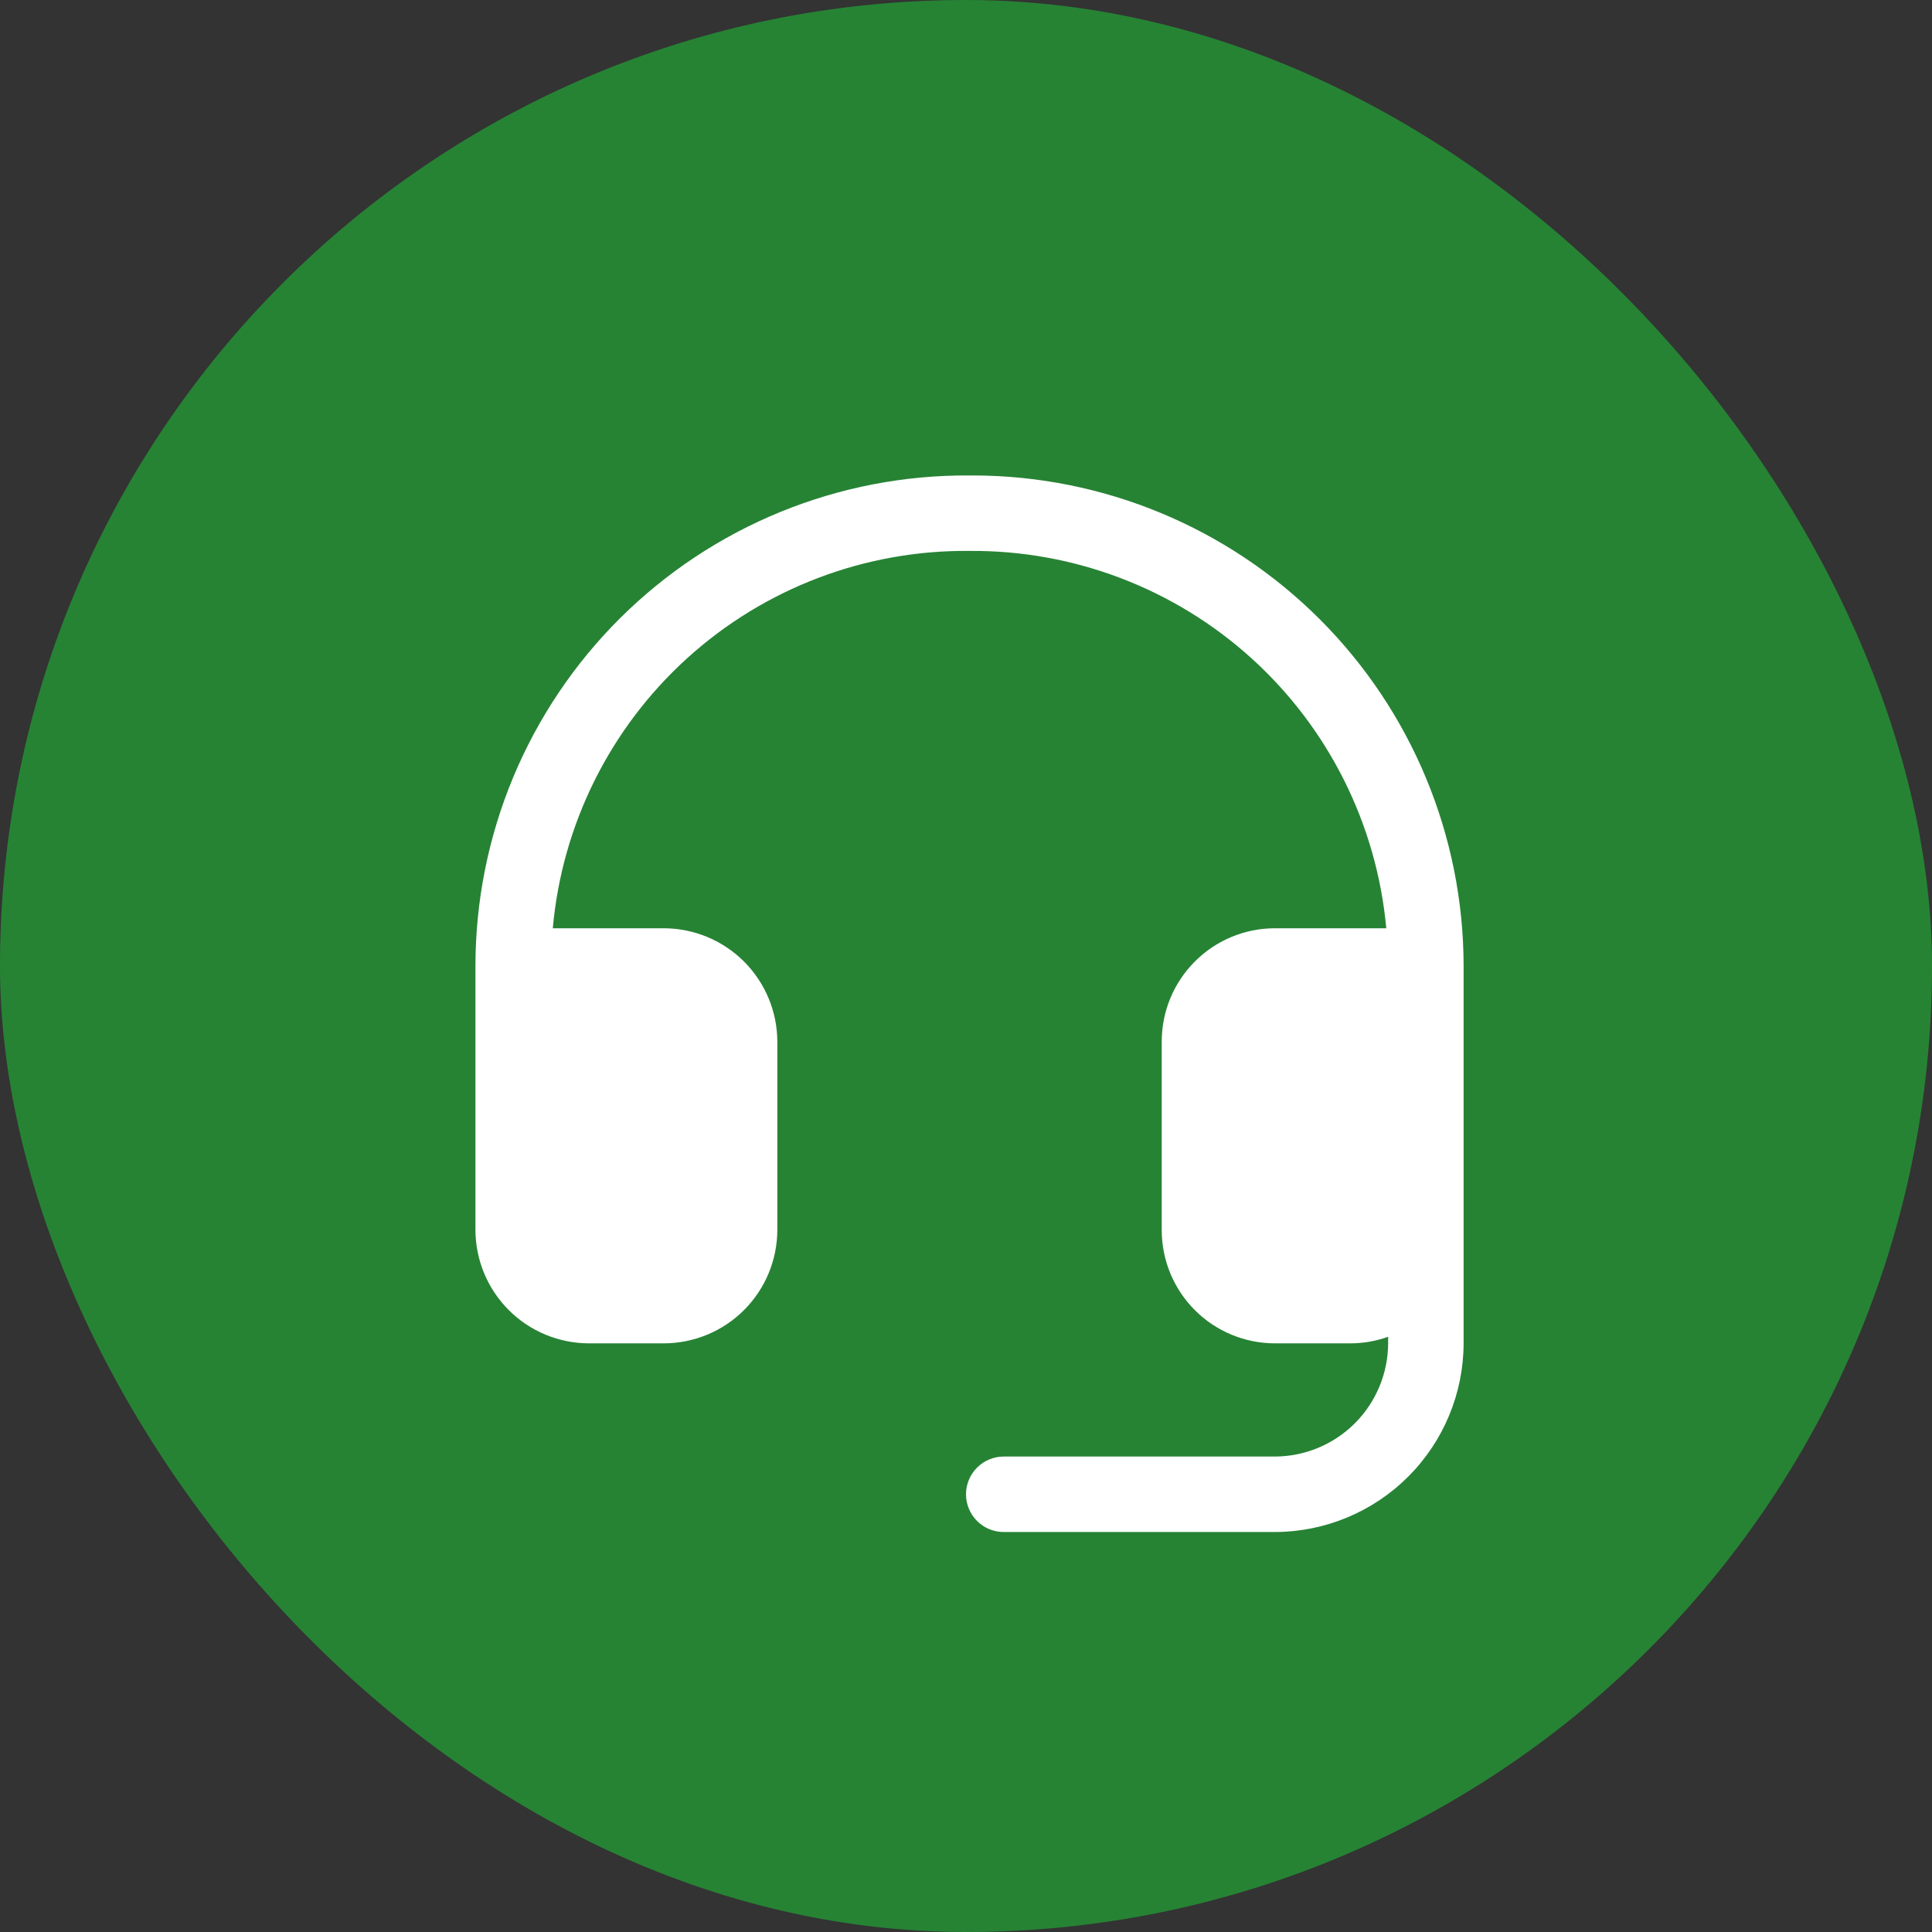
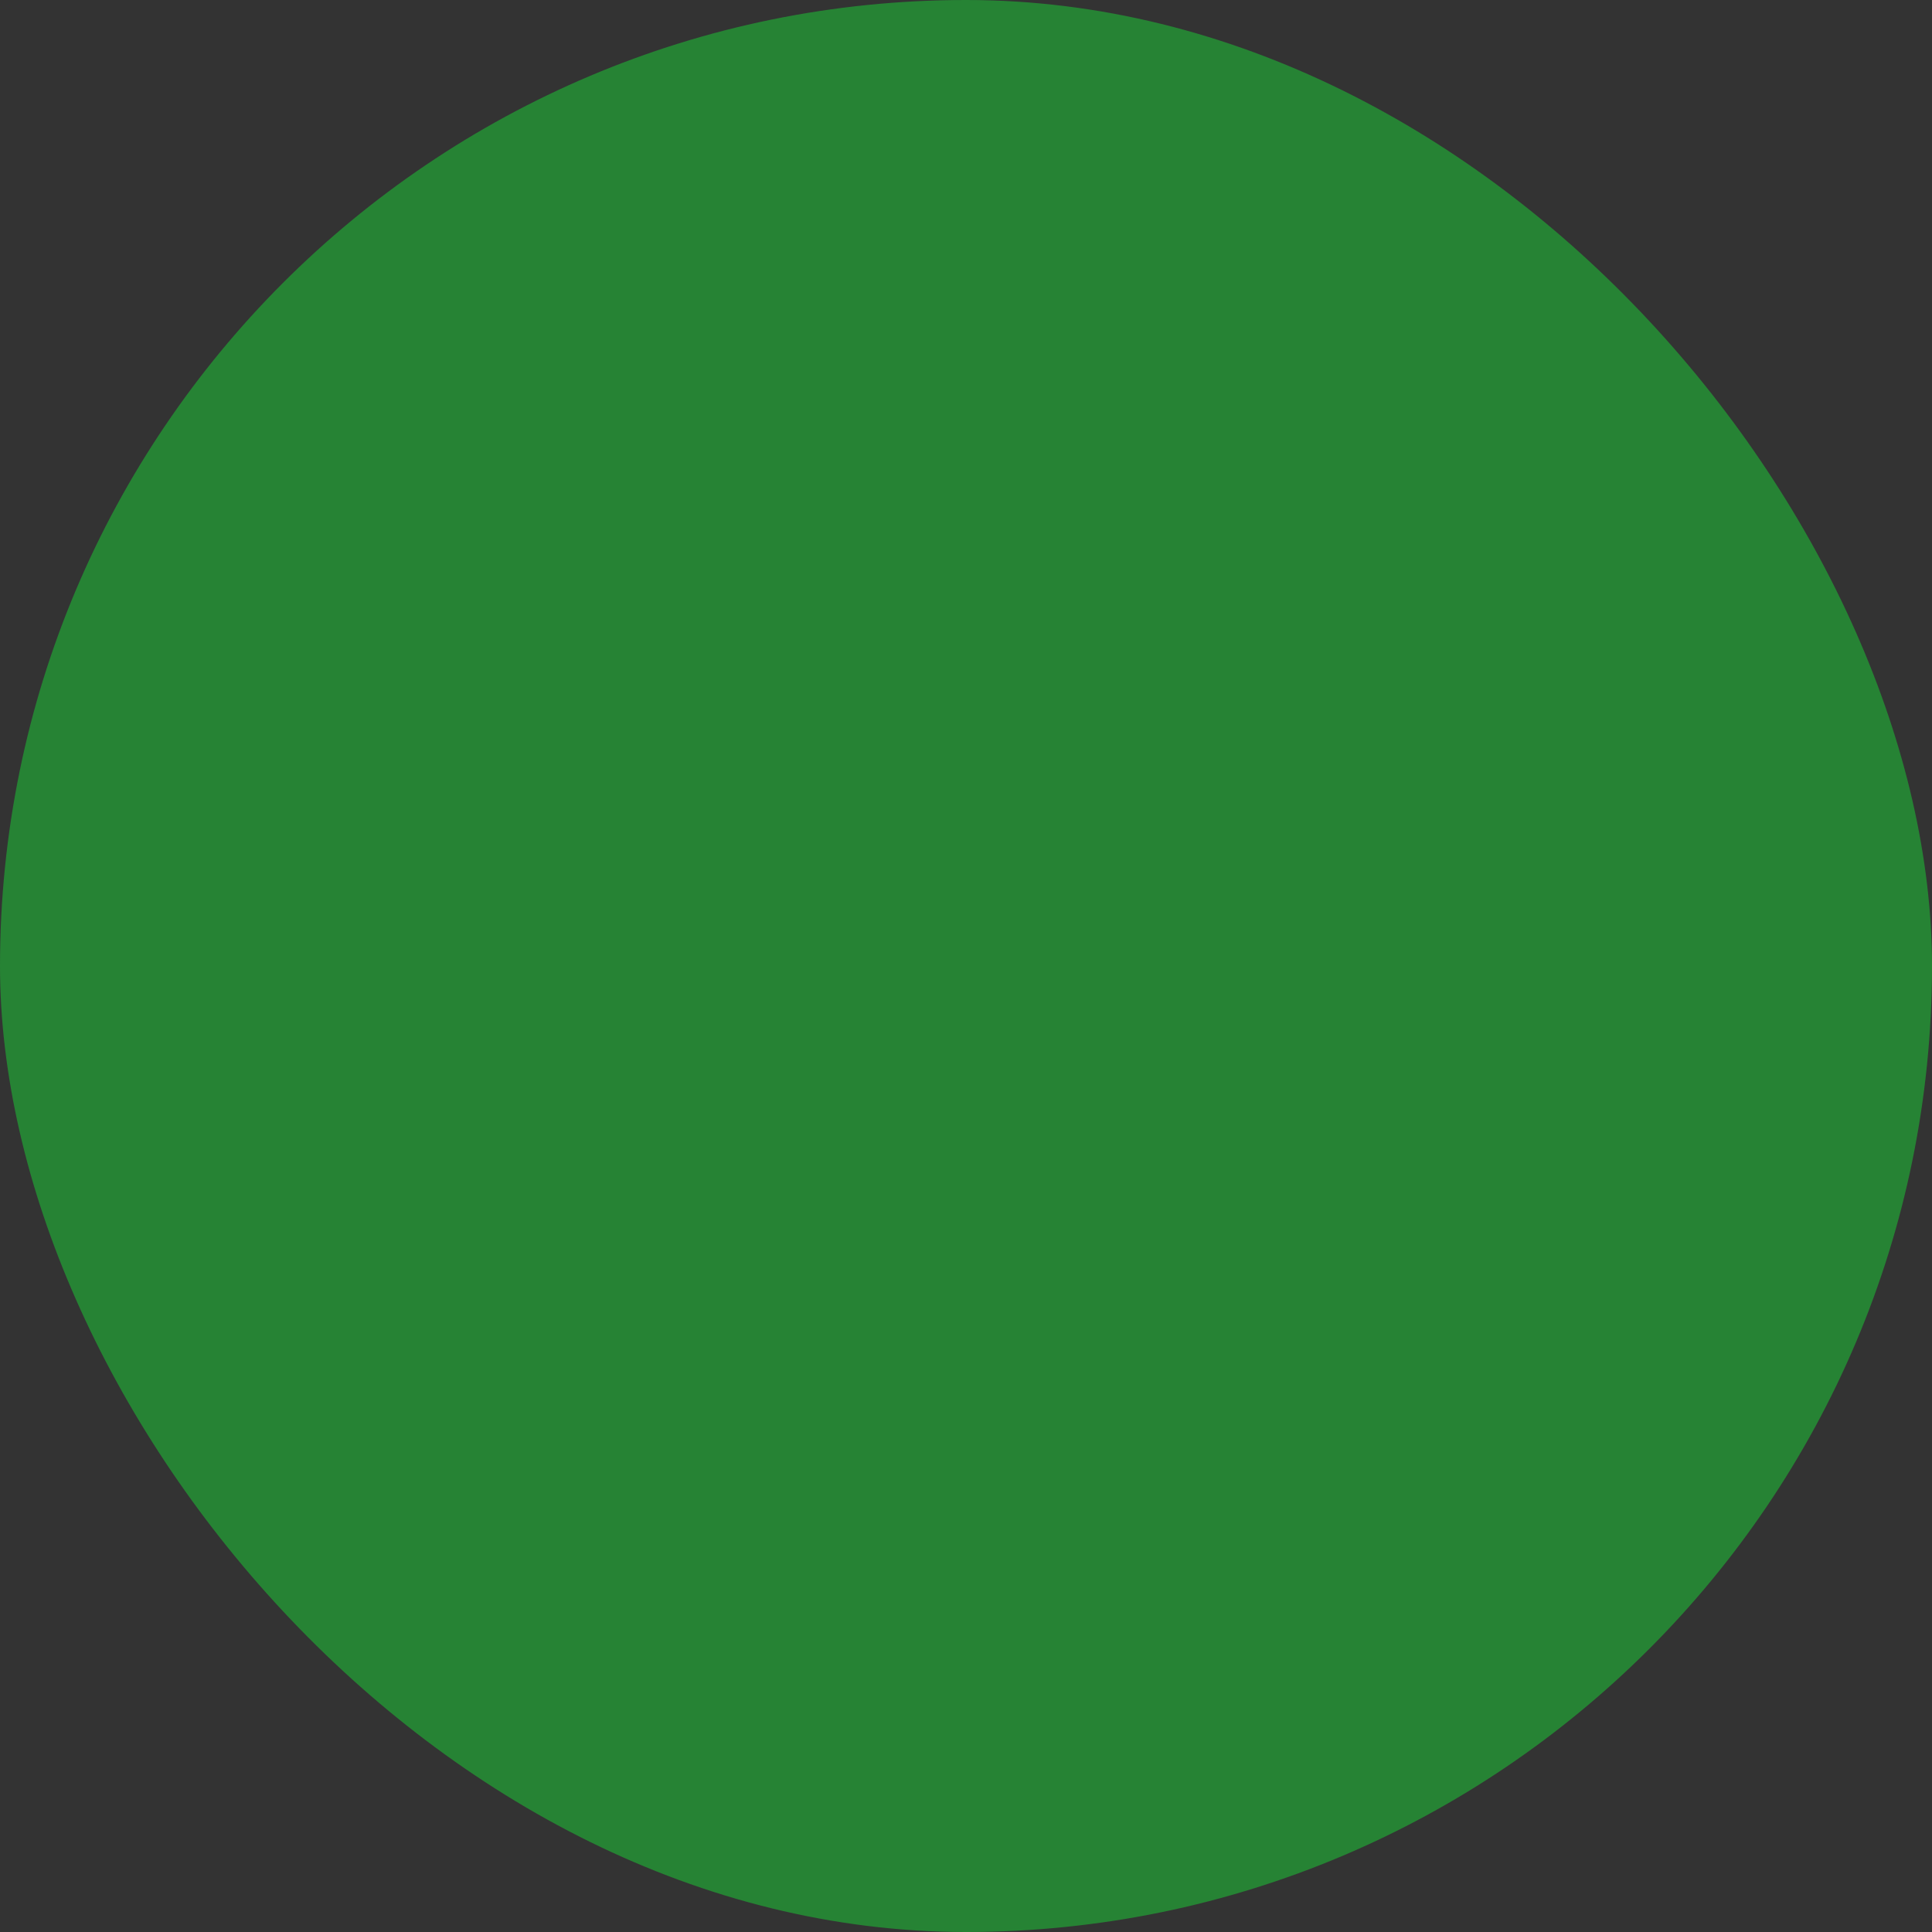
<svg xmlns="http://www.w3.org/2000/svg" width="64" height="64" viewBox="0 0 64 64" fill="none">
  <rect x="0" y="0" width="64" height="64" fill="#333333" stroke="none" />
  <rect width="64" height="64" rx="32" fill="#268334" />
-   <path d="M48.484 32V44.5C48.48 46.157 47.82 47.744 46.649 48.915C45.478 50.086 43.891 50.746 42.234 50.75H33.25C32.919 50.75 32.6 50.619 32.366 50.384C32.132 50.15 32 49.832 32 49.5C32 49.169 32.132 48.851 32.366 48.617C32.6 48.382 32.919 48.25 33.25 48.25H42.234C43.228 48.246 44.179 47.85 44.882 47.148C45.584 46.445 45.98 45.494 45.984 44.5V44.282C45.584 44.426 45.161 44.5 44.734 44.5H42.234C41.24 44.5 40.286 44.105 39.583 43.402C38.88 42.699 38.484 41.745 38.484 40.75V34.5C38.484 33.506 38.88 32.552 39.583 31.849C40.286 31.145 41.24 30.75 42.234 30.75H45.922C45.608 27.316 44.016 24.125 41.461 21.81C38.905 19.495 35.573 18.224 32.125 18.25H32.109C28.659 18.217 25.323 19.485 22.766 21.802C20.209 24.119 18.619 27.314 18.312 30.75H22C22.993 30.755 23.945 31.151 24.647 31.853C25.349 32.556 25.746 33.507 25.75 34.5V40.75C25.746 41.744 25.349 42.695 24.647 43.398C23.945 44.1 22.993 44.496 22 44.5H19.5C18.507 44.496 17.555 44.1 16.853 43.398C16.151 42.695 15.754 41.744 15.75 40.75V32C15.75 29.857 16.174 27.735 16.997 25.756C17.821 23.778 19.028 21.981 20.548 20.471C22.069 18.961 23.873 17.766 25.857 16.956C27.841 16.146 29.966 15.736 32.109 15.75H32.234C36.543 15.755 40.674 17.468 43.72 20.515C46.767 23.561 48.48 27.692 48.484 32Z" fill="white" />
</svg>